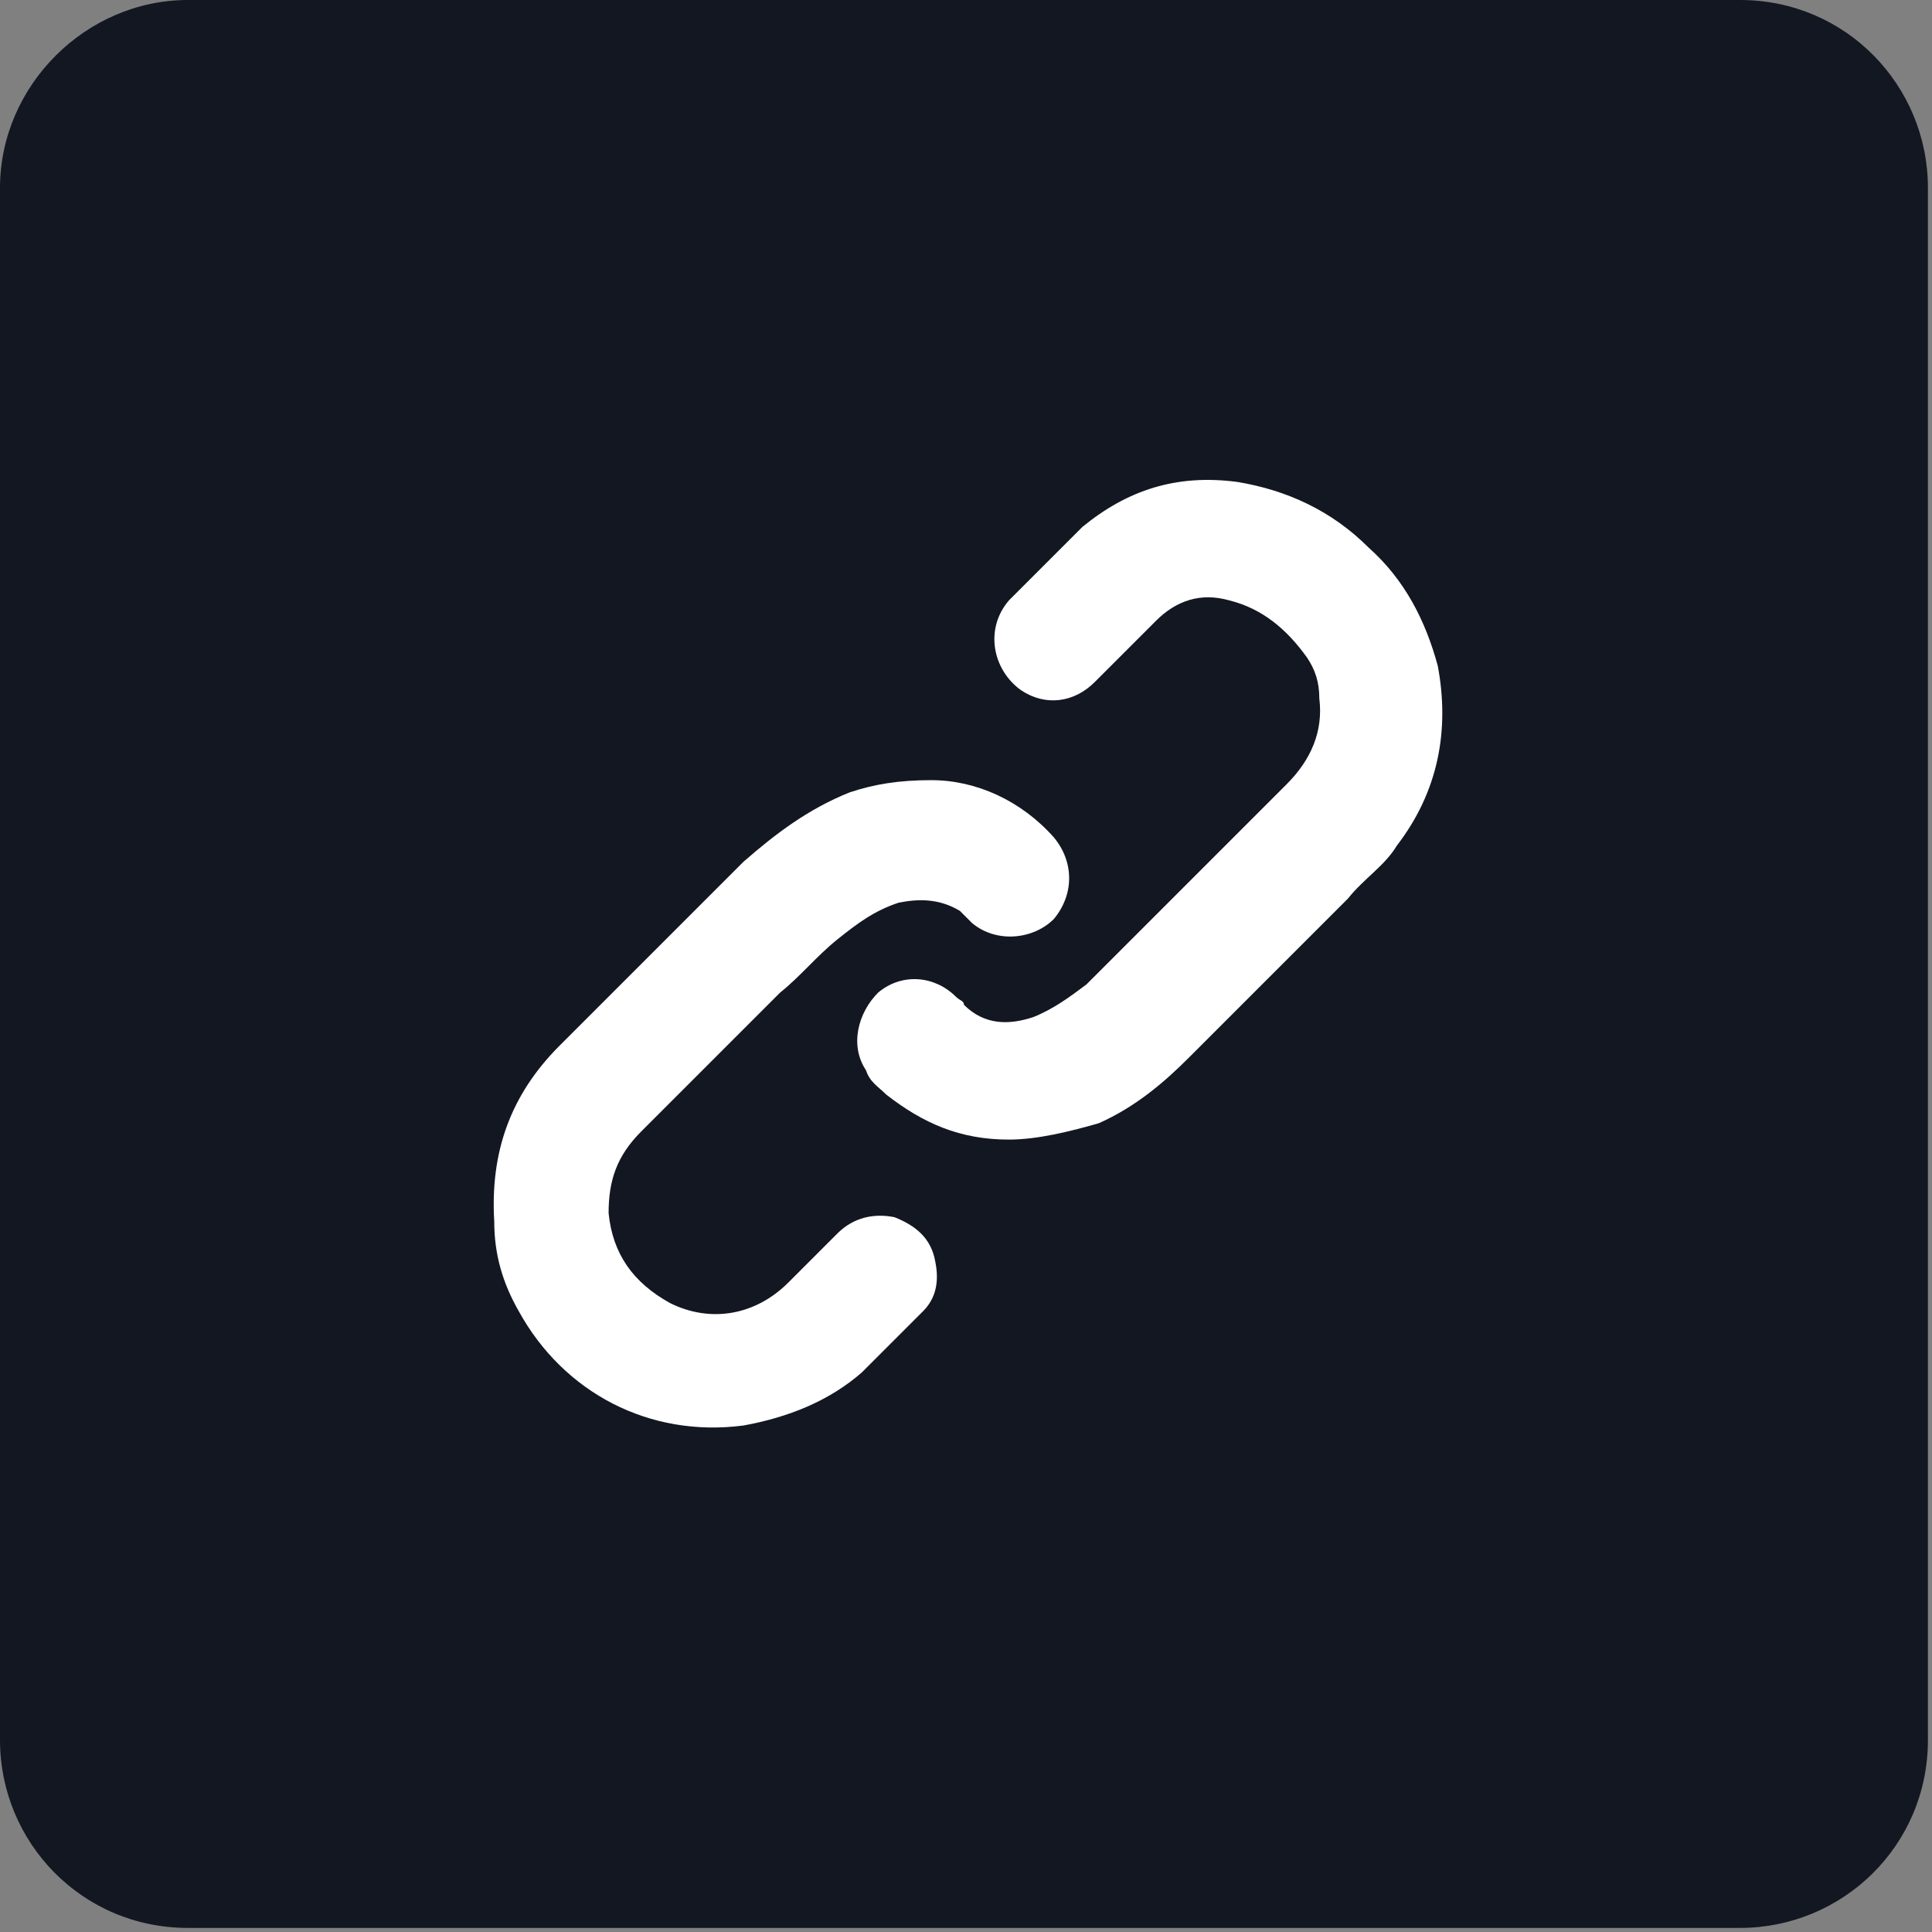
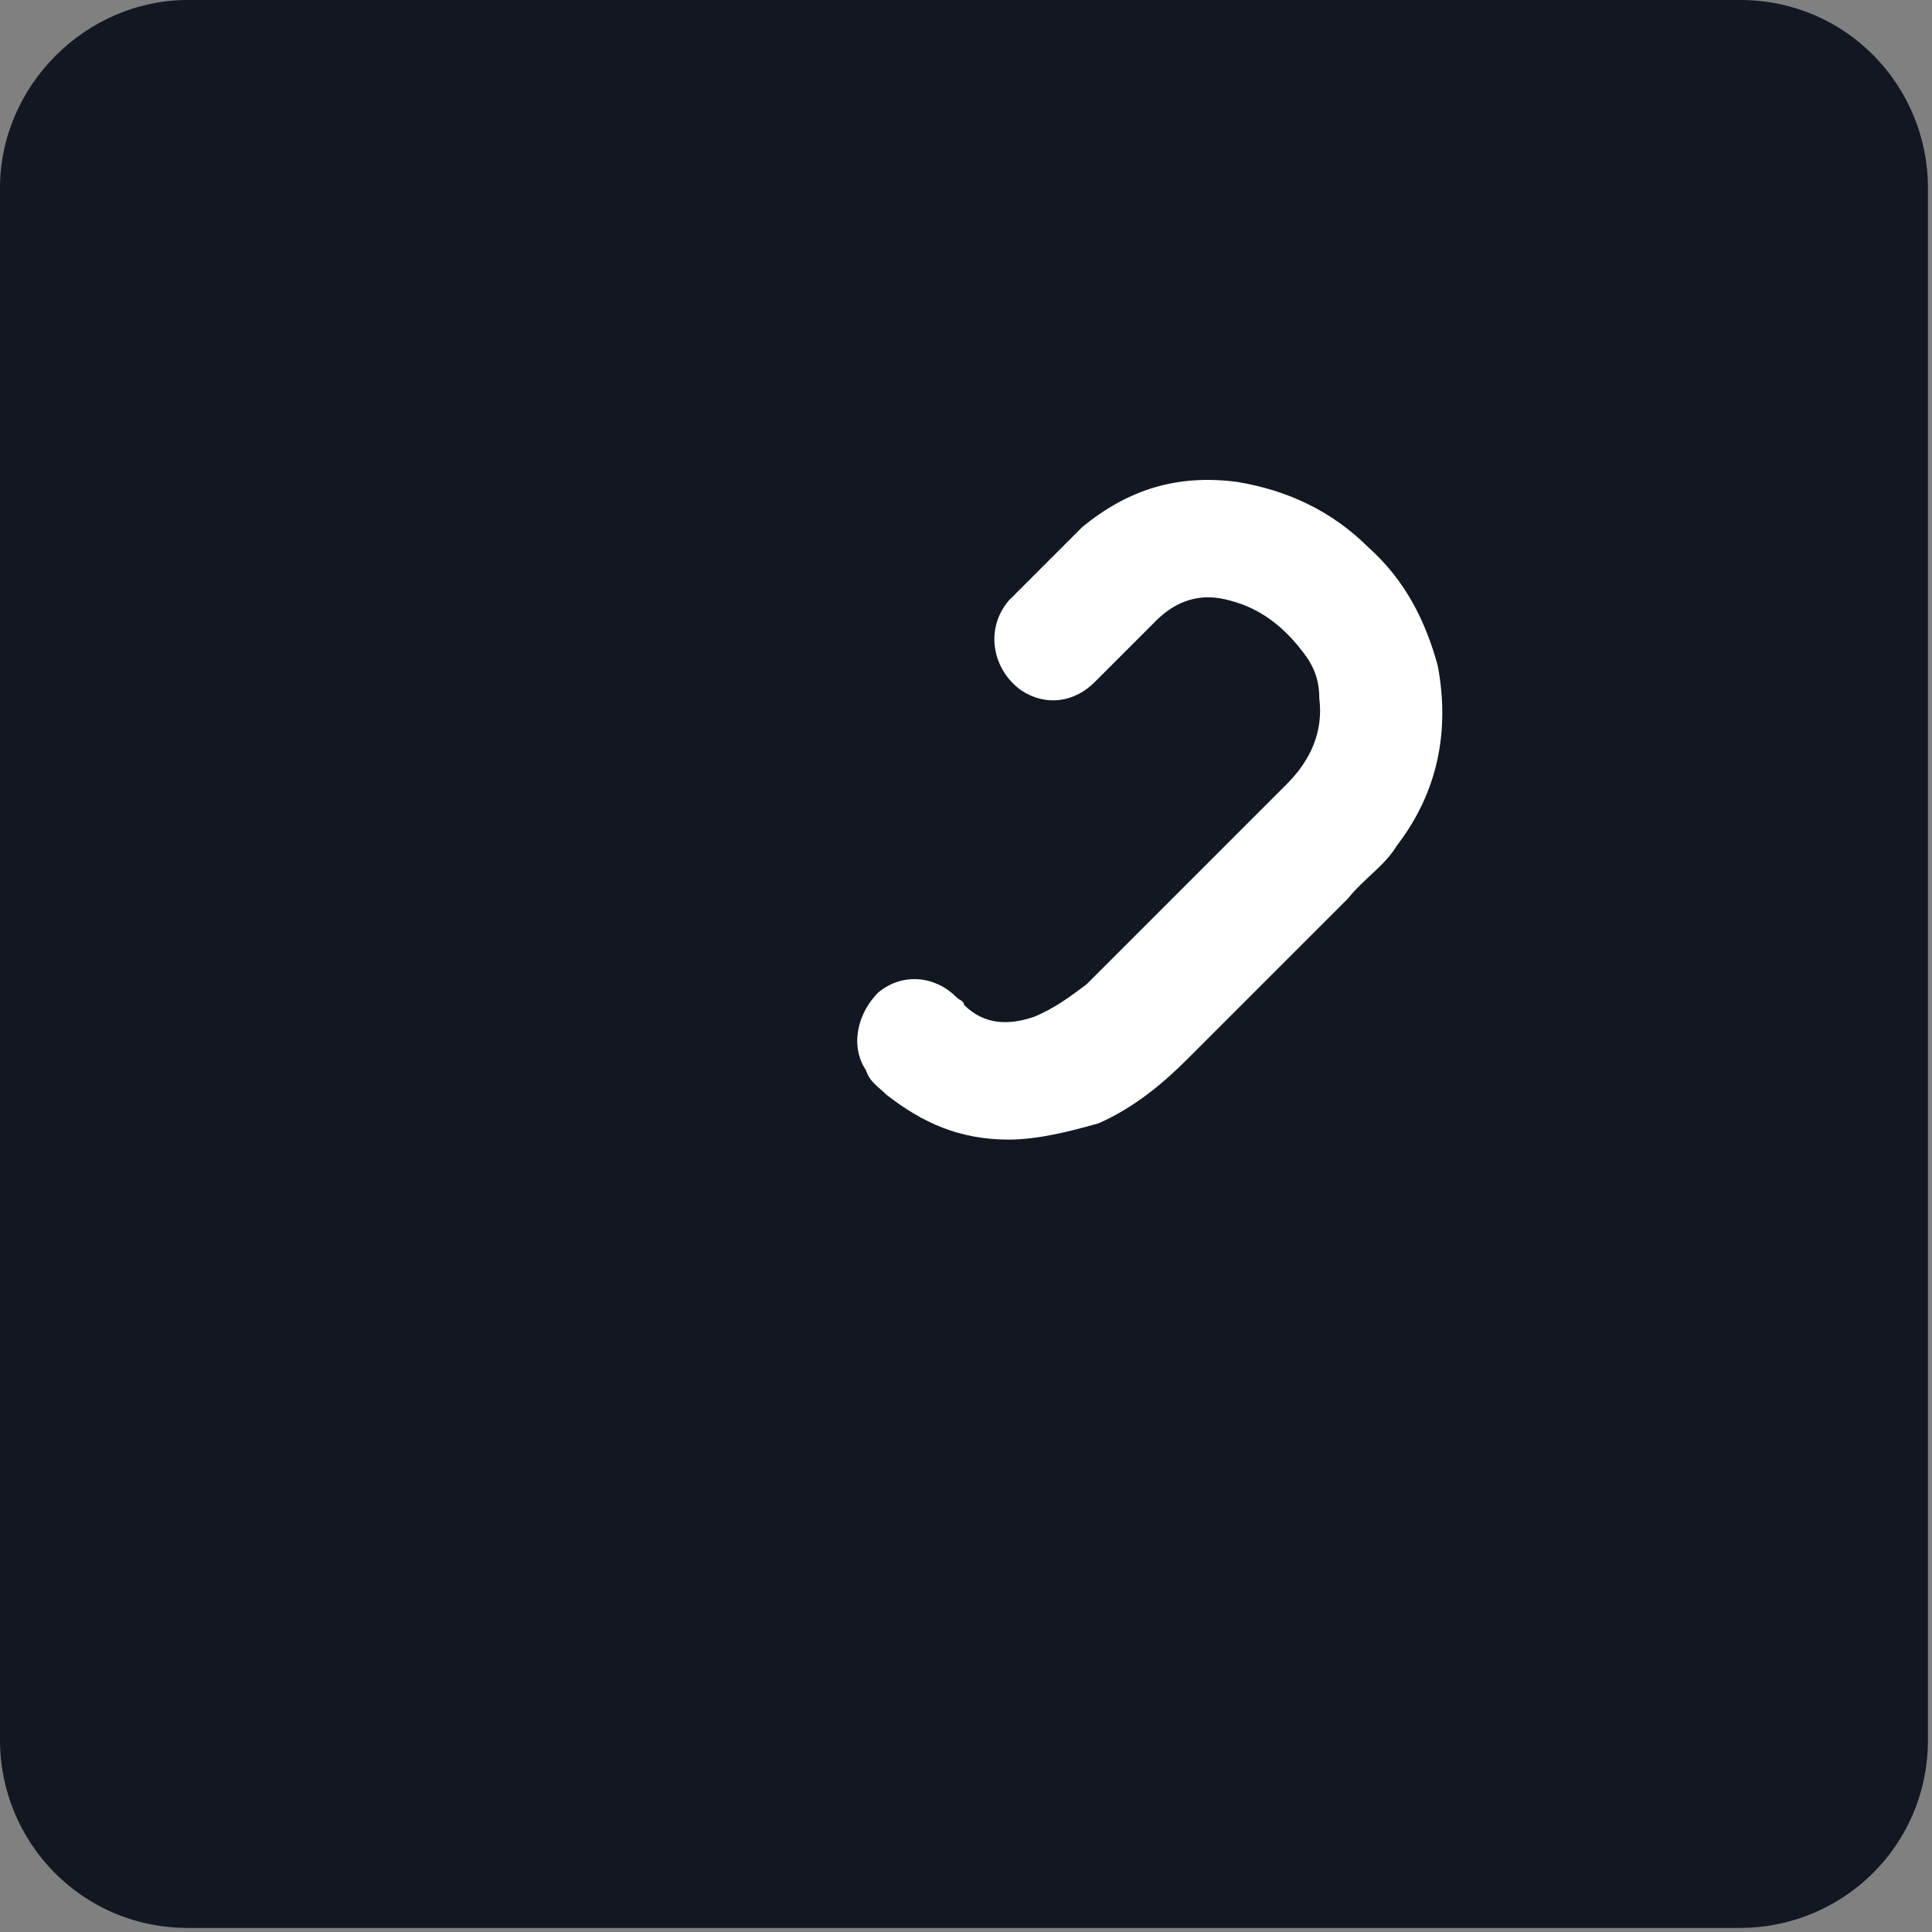
<svg xmlns="http://www.w3.org/2000/svg" version="1.1" id="Layer_1" x="0px" y="0px" viewBox="0 0 47.3 47.3" style="enable-background:new 0 0 47.3 47.3;" xml:space="preserve">
  <rect x="0" y="0" width="47.3" height="47.3" fill="#808080" stroke="none" />
  <style type="text/css">
	.st0{fill:#131722;}
	.st1{fill:#FFFFFF;}
</style>
  <path class="st0" d="M4.6,0h38c2.6,0,4.6,2.1,4.6,4.6v38c0,2.6-2.1,4.6-4.6,4.6h-38c-2.6,0-4.6-2.1-4.6-4.6v-38C0,2.1,2.1,0,4.6,0z" />
  <g>
    <g>
      <g>
        <path class="st1" d="M24.7,27.9c-1.2,0-2.1-0.4-3-1.1c-0.2-0.2-0.4-0.3-0.5-0.6c-0.4-0.6-0.2-1.4,0.3-1.9     c0.6-0.5,1.4-0.4,1.9,0.1c0.1,0.1,0.2,0.1,0.2,0.2c0.5,0.5,1.1,0.5,1.7,0.3c0.5-0.2,0.9-0.5,1.3-0.8c0.7-0.7,1.4-1.4,2.1-2.1     c0.9-0.9,1.9-1.9,2.8-2.8c0.6-0.6,0.9-1.3,0.8-2.1c0-0.4-0.1-0.7-0.3-1c-0.5-0.7-1.1-1.2-1.9-1.4c-0.7-0.2-1.3,0-1.8,0.5     s-1,1-1.5,1.5s-1.2,0.6-1.8,0.2c-0.7-0.5-0.9-1.5-0.3-2.2c0.6-0.6,1.2-1.2,1.8-1.8c1.1-0.9,2.3-1.3,3.8-1.1     c1.2,0.2,2.3,0.7,3.2,1.6c0.9,0.8,1.4,1.8,1.7,2.9c0.3,1.6,0,3.1-1,4.4c-0.3,0.5-0.8,0.8-1.2,1.3c-1.3,1.3-2.6,2.6-3.9,3.9     c-0.6,0.6-1.3,1.2-2.2,1.6C26.2,27.7,25.4,27.9,24.7,27.9z" />
-         <path class="st1" d="M22.8,19.1c1.1,0,2.2,0.5,3,1.4c0.5,0.6,0.5,1.4,0,2c-0.5,0.5-1.4,0.6-2,0.1c-0.1-0.1-0.2-0.2-0.3-0.3     C23,22,22.5,22,22,22.1c-0.6,0.2-1,0.5-1.5,0.9s-0.9,0.9-1.4,1.3c-1.1,1.1-2.3,2.3-3.4,3.4c-0.6,0.6-0.8,1.2-0.8,2     c0.1,1,0.6,1.7,1.5,2.2c1,0.5,2.1,0.3,2.9-0.5c0.4-0.4,0.8-0.8,1.2-1.2c0.4-0.4,0.9-0.5,1.4-0.4c0.5,0.2,0.9,0.5,1,1.1     c0.1,0.5,0,0.9-0.3,1.2c-0.5,0.5-1,1-1.5,1.5c-0.8,0.7-1.8,1.1-2.9,1.3c-2.3,0.3-4.4-0.8-5.5-2.8c-0.4-0.7-0.6-1.4-0.6-2.2     c-0.1-1.7,0.4-3.1,1.6-4.3c1.5-1.5,3-3,4.5-4.5c0.8-0.7,1.6-1.3,2.6-1.7C21.4,19.2,22,19.1,22.8,19.1z" />
      </g>
    </g>
  </g>
</svg>